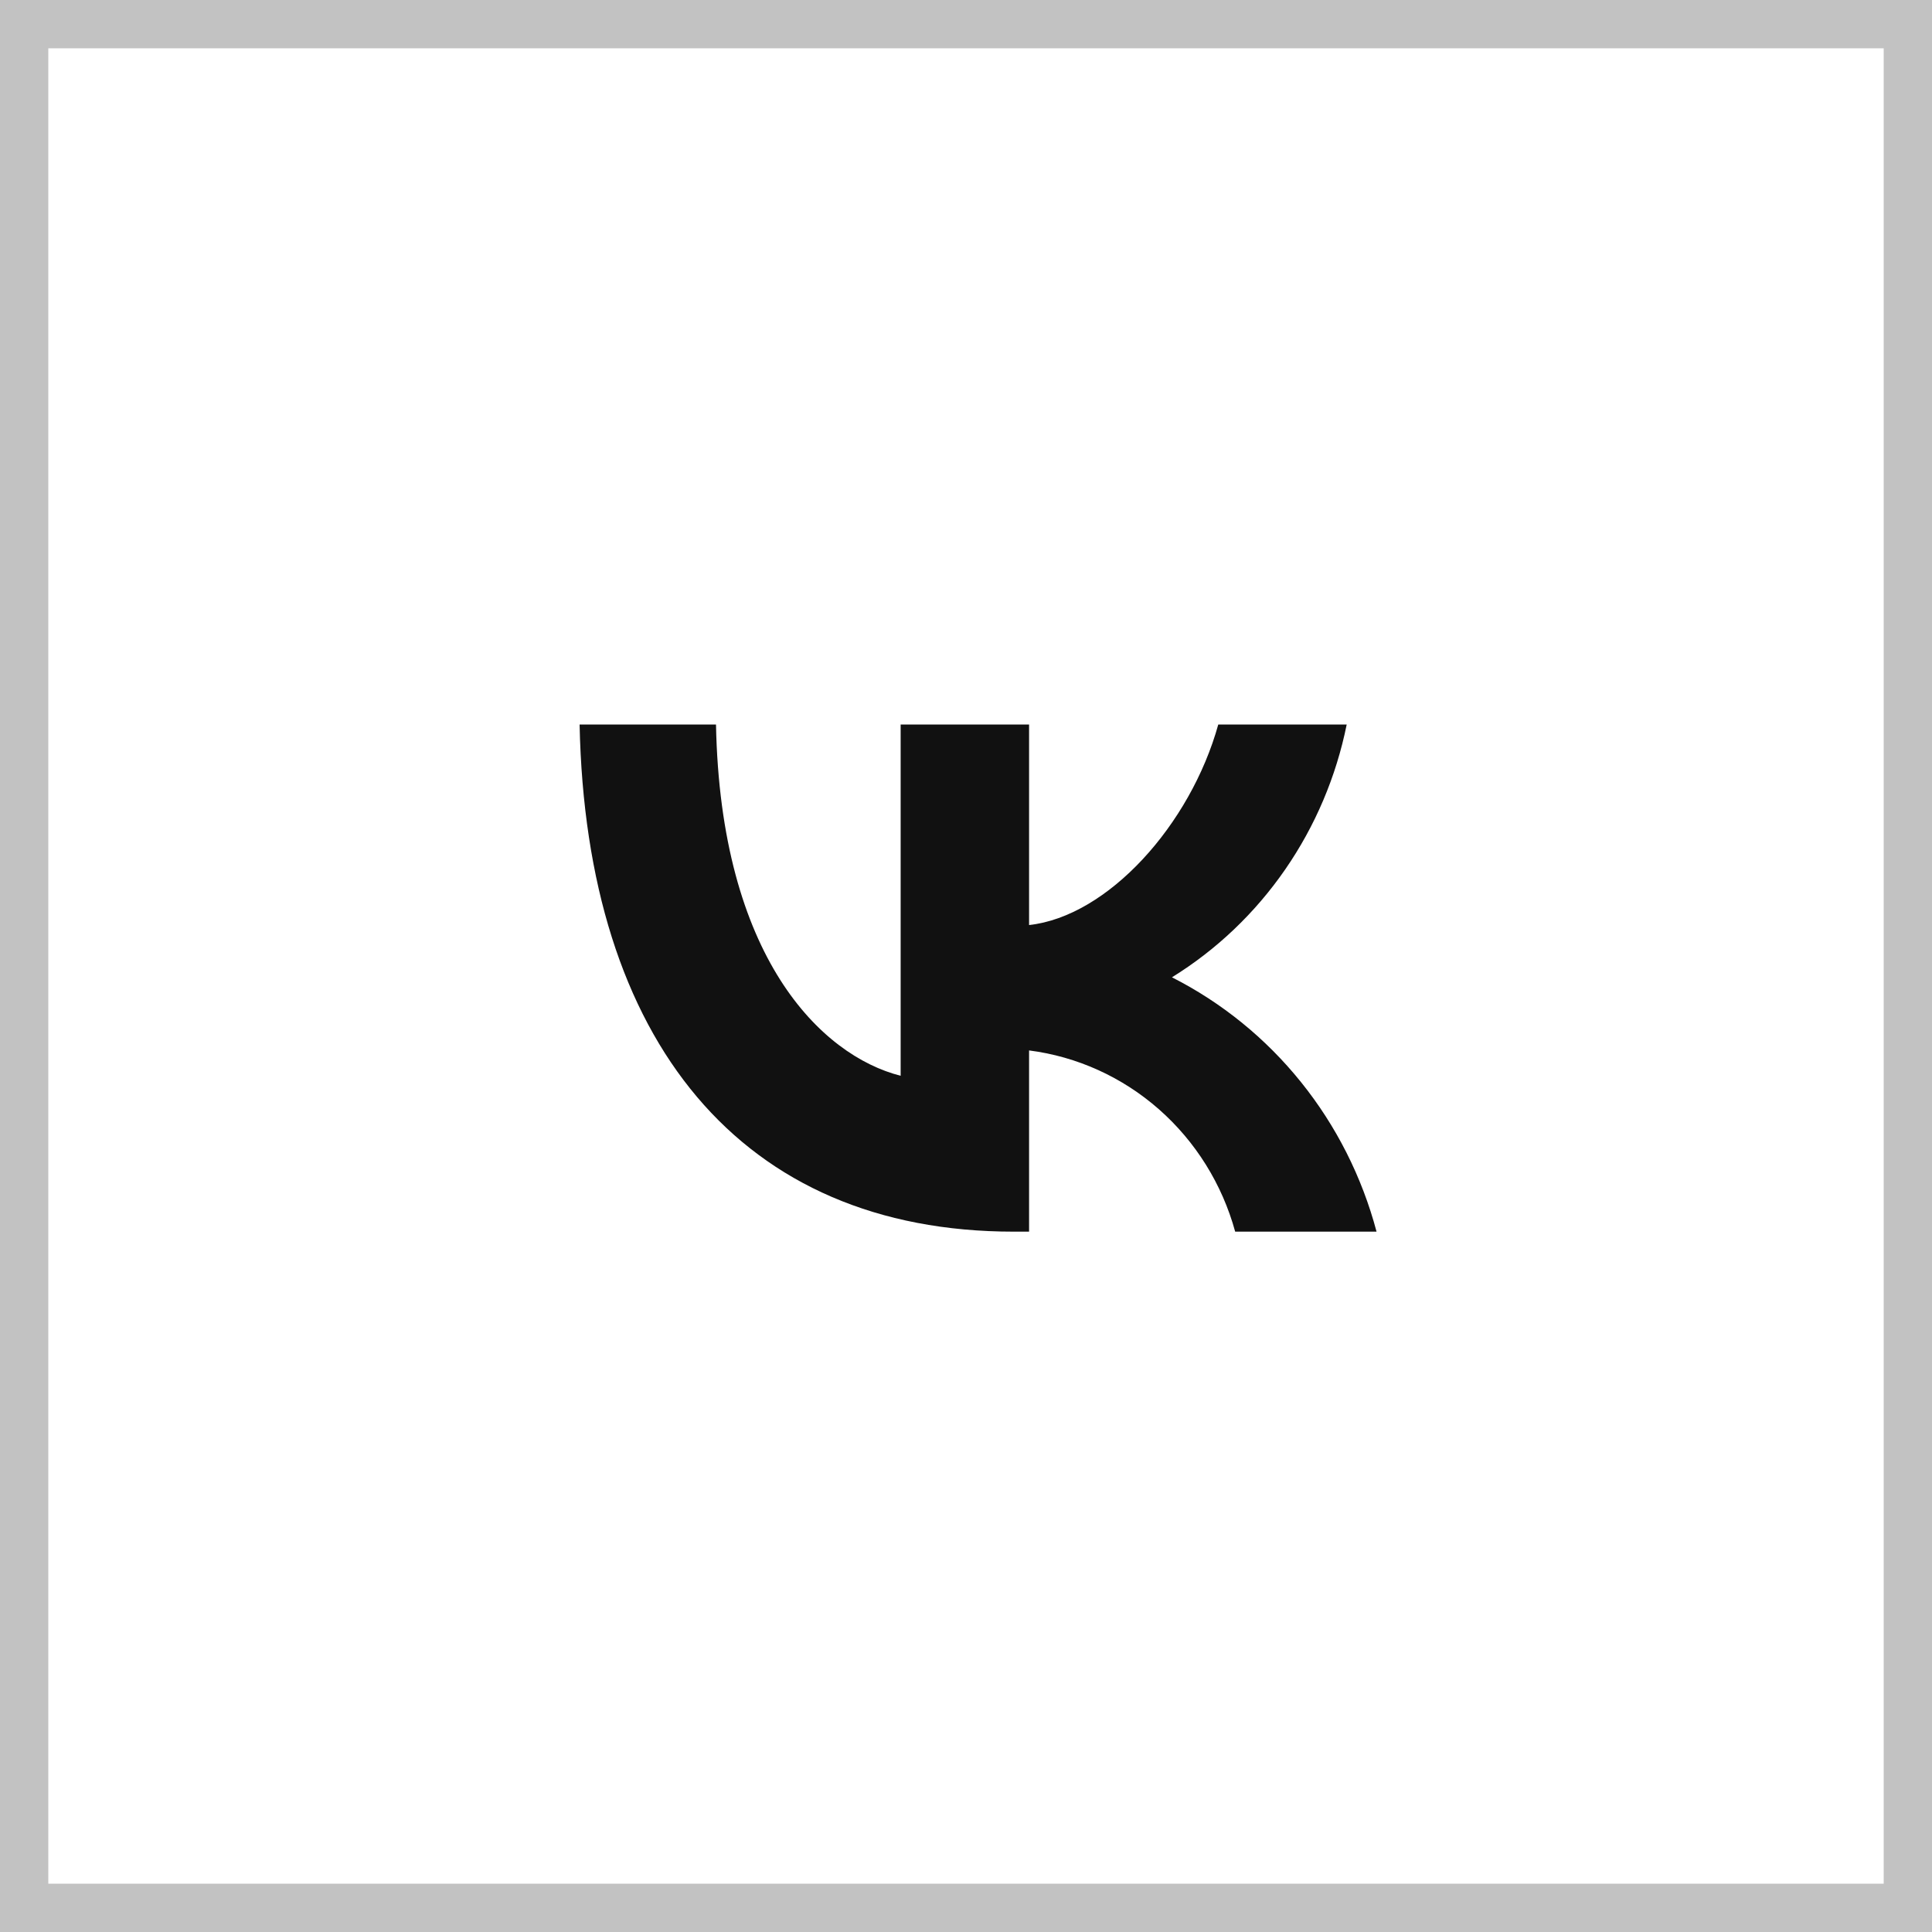
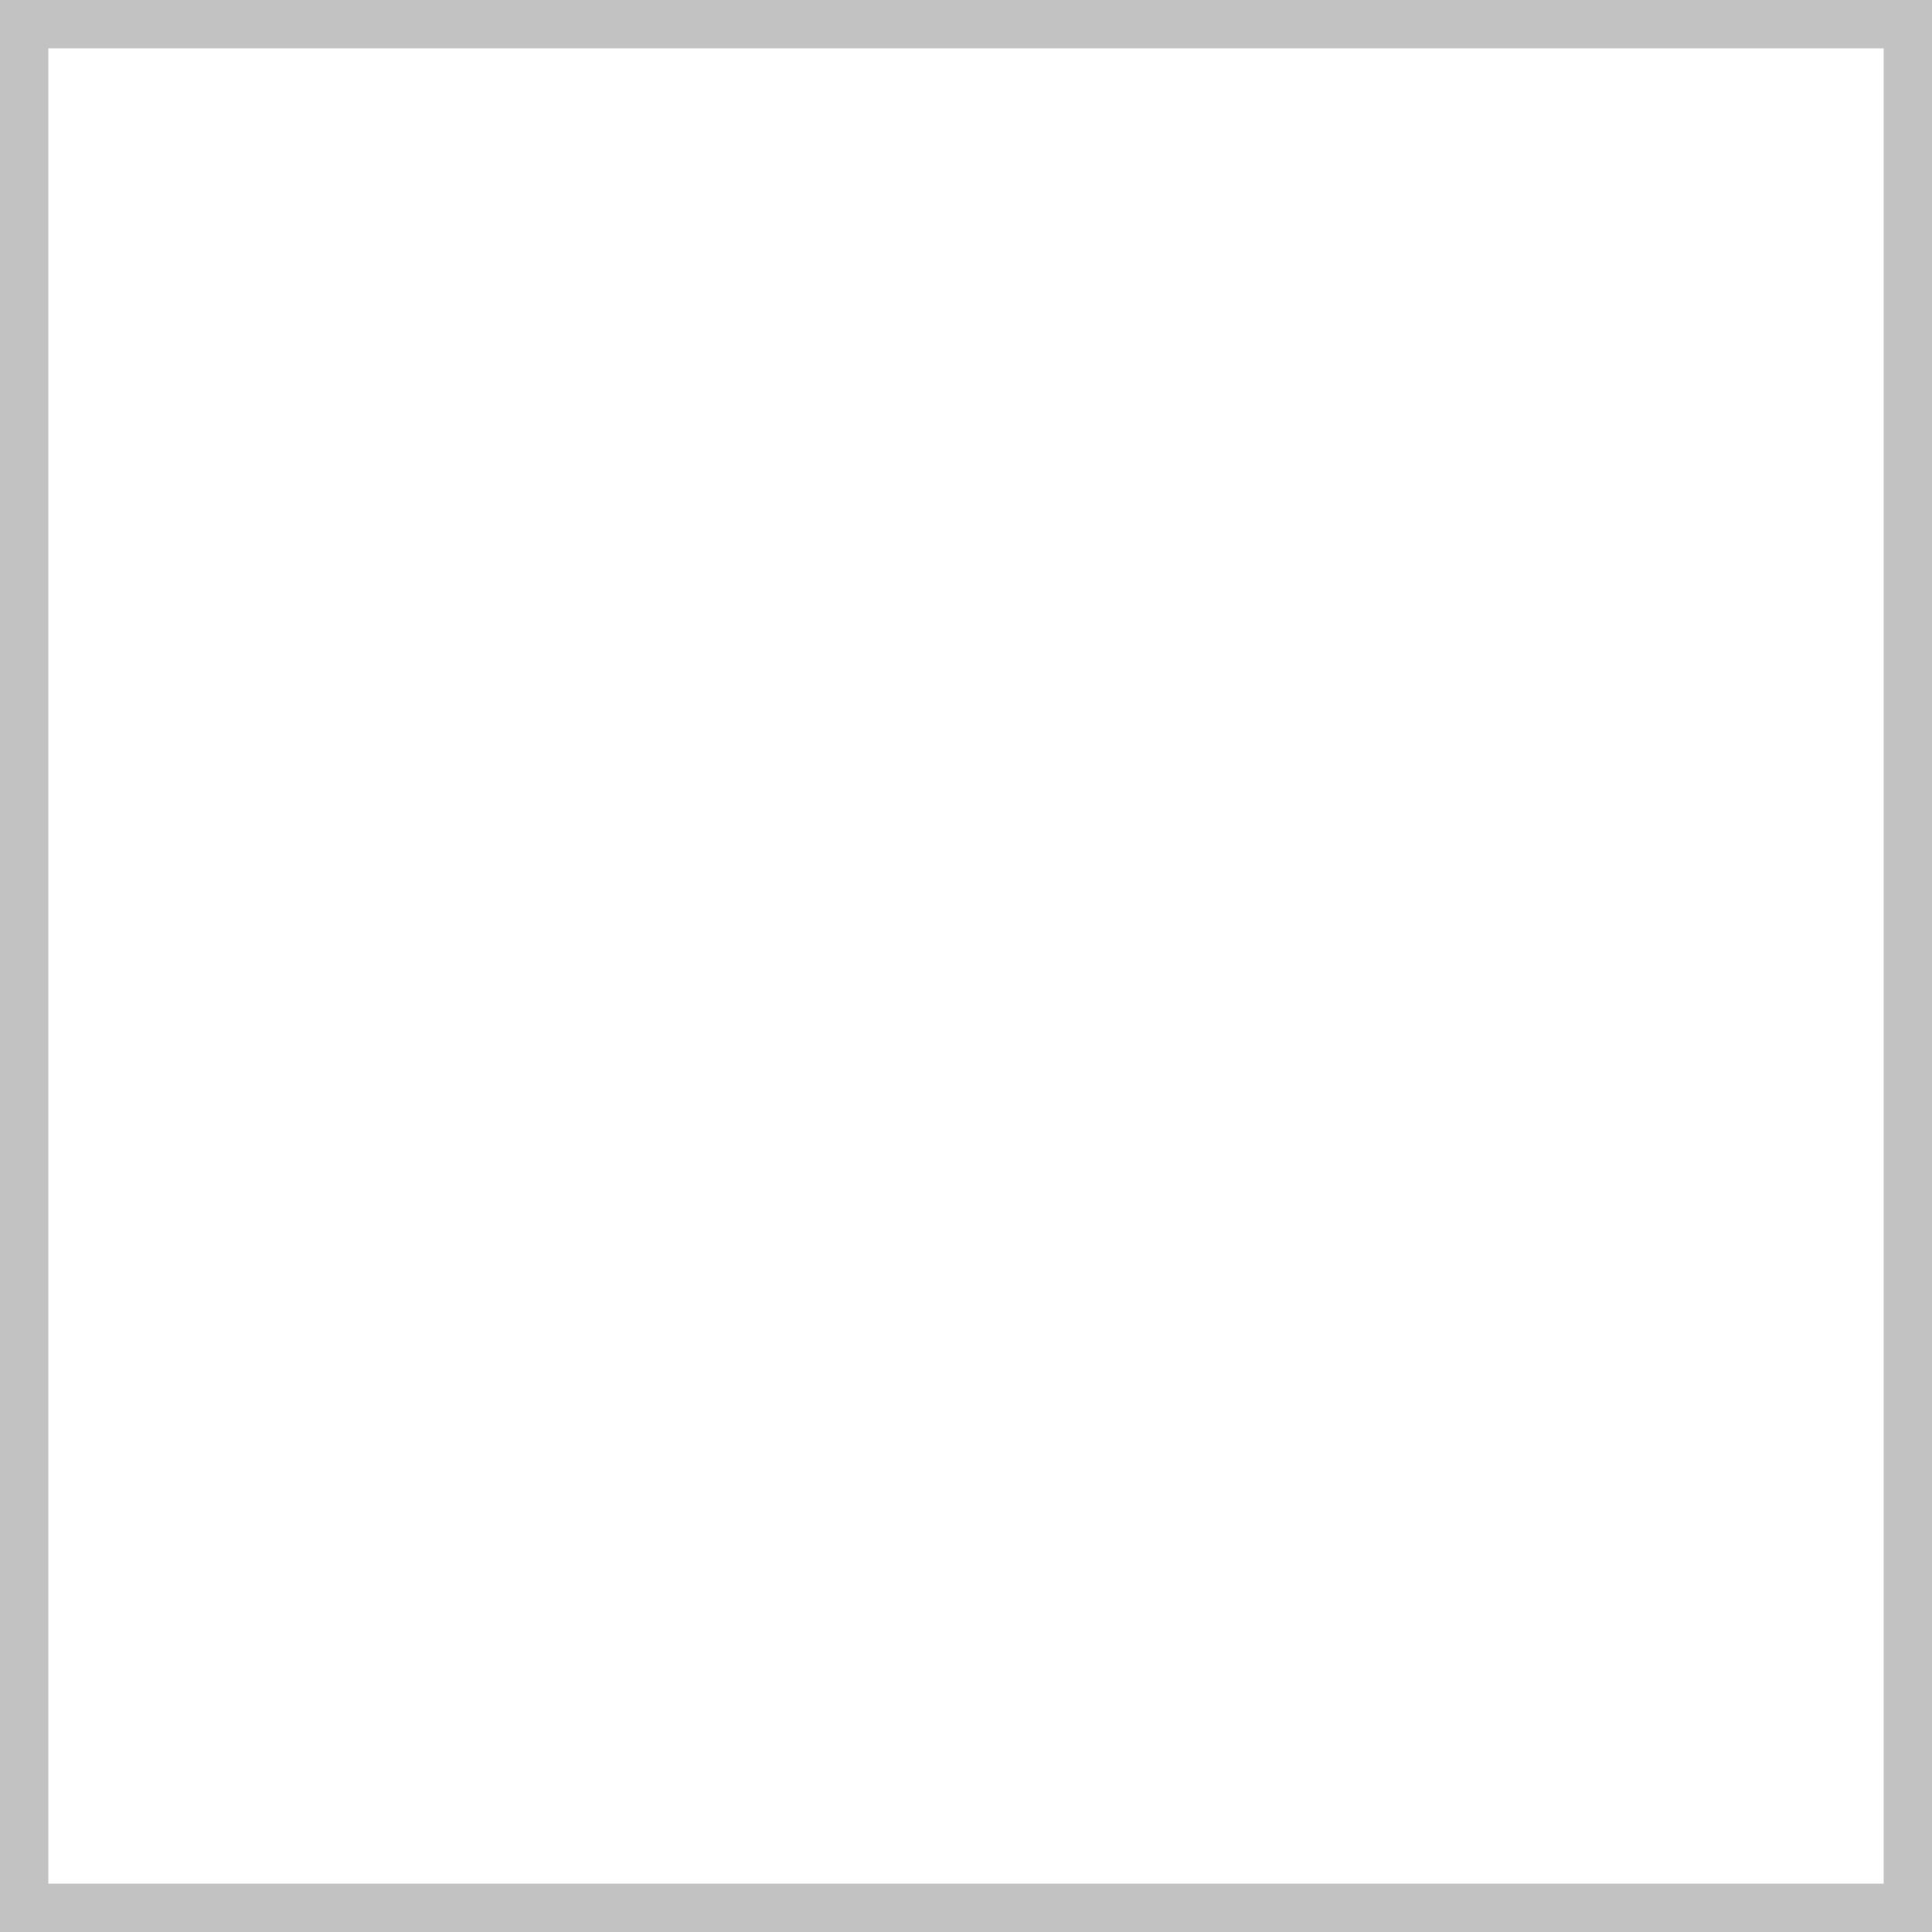
<svg xmlns="http://www.w3.org/2000/svg" width="40" height="40" viewBox="0 0 40 40" fill="none">
  <rect x="0.5" y="0.5" width="39" height="39" stroke="#C2C2C2" />
-   <path d="M20.987 25.5C15.35 25.5 12.134 21.559 12 15H14.824C14.917 19.814 16.998 21.853 18.647 22.273V15H21.306V19.152C22.935 18.973 24.645 17.081 25.223 15H27.882C27.664 16.079 27.231 17.101 26.608 18.002C25.986 18.902 25.188 19.663 24.264 20.234C25.295 20.757 26.206 21.496 26.936 22.404C27.666 23.311 28.199 24.367 28.5 25.5H25.573C25.303 24.516 24.754 23.635 23.995 22.967C23.236 22.3 22.301 21.875 21.306 21.748V25.5H20.987Z" fill="#111111" />
</svg>